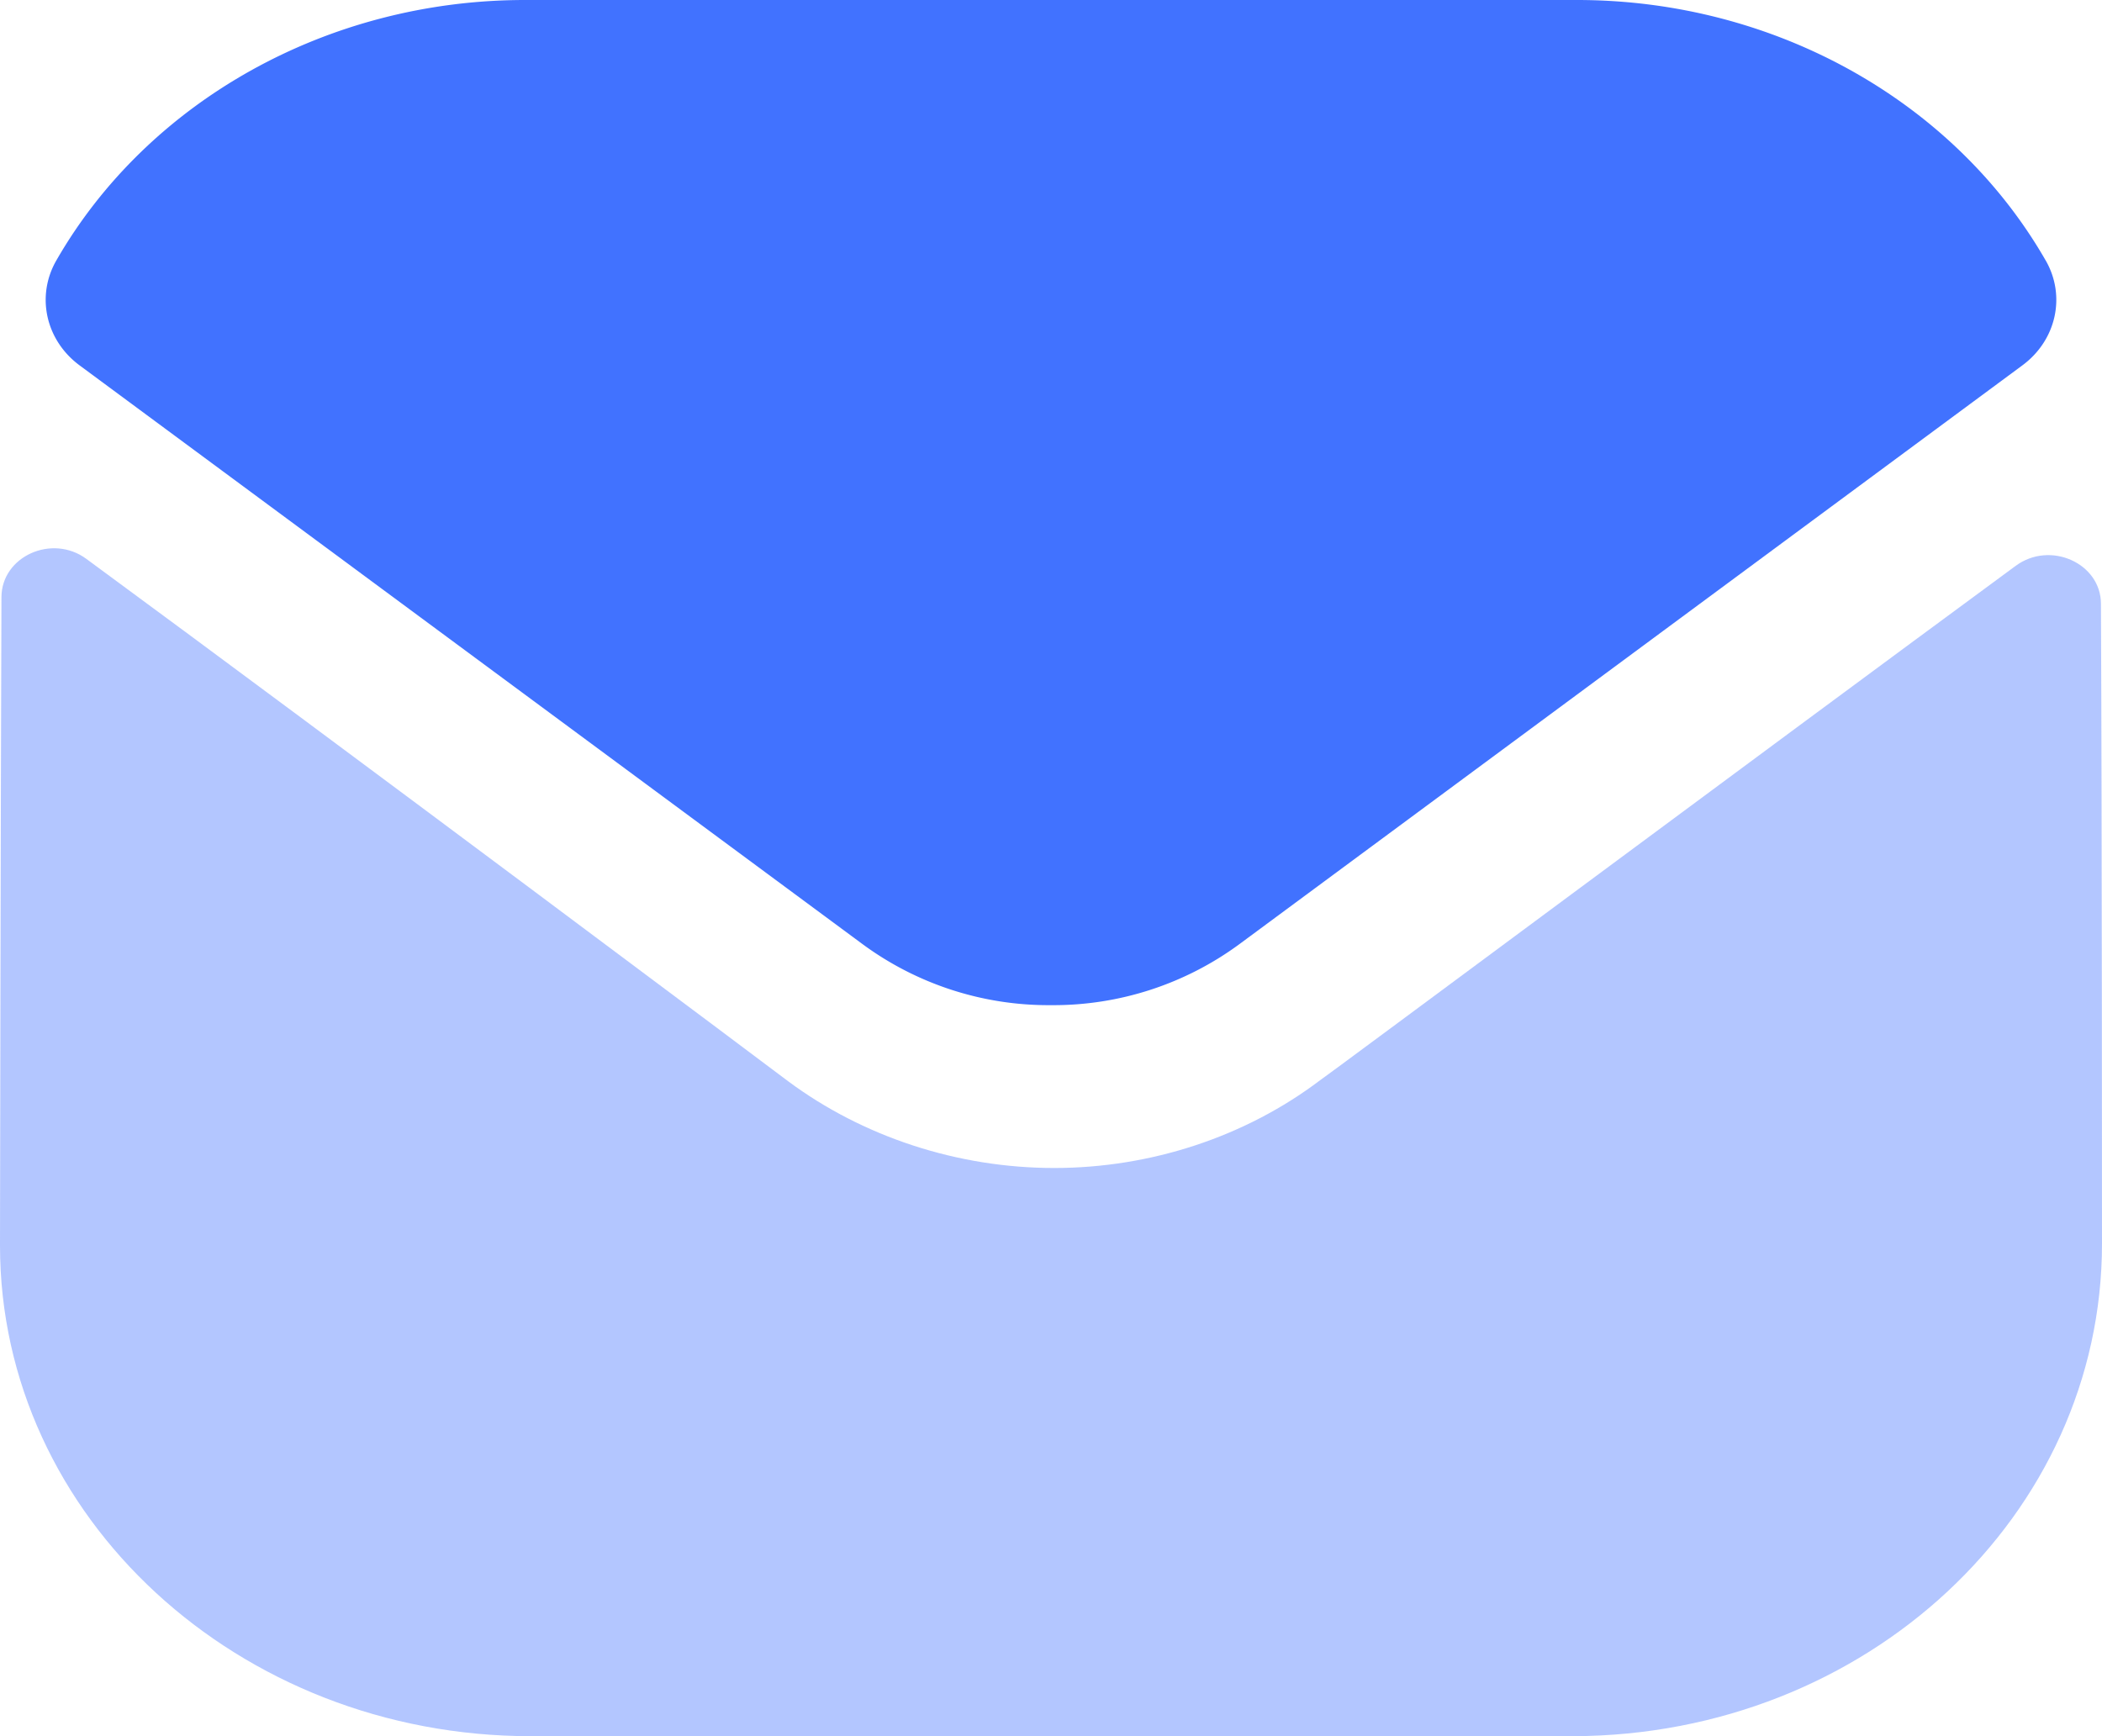
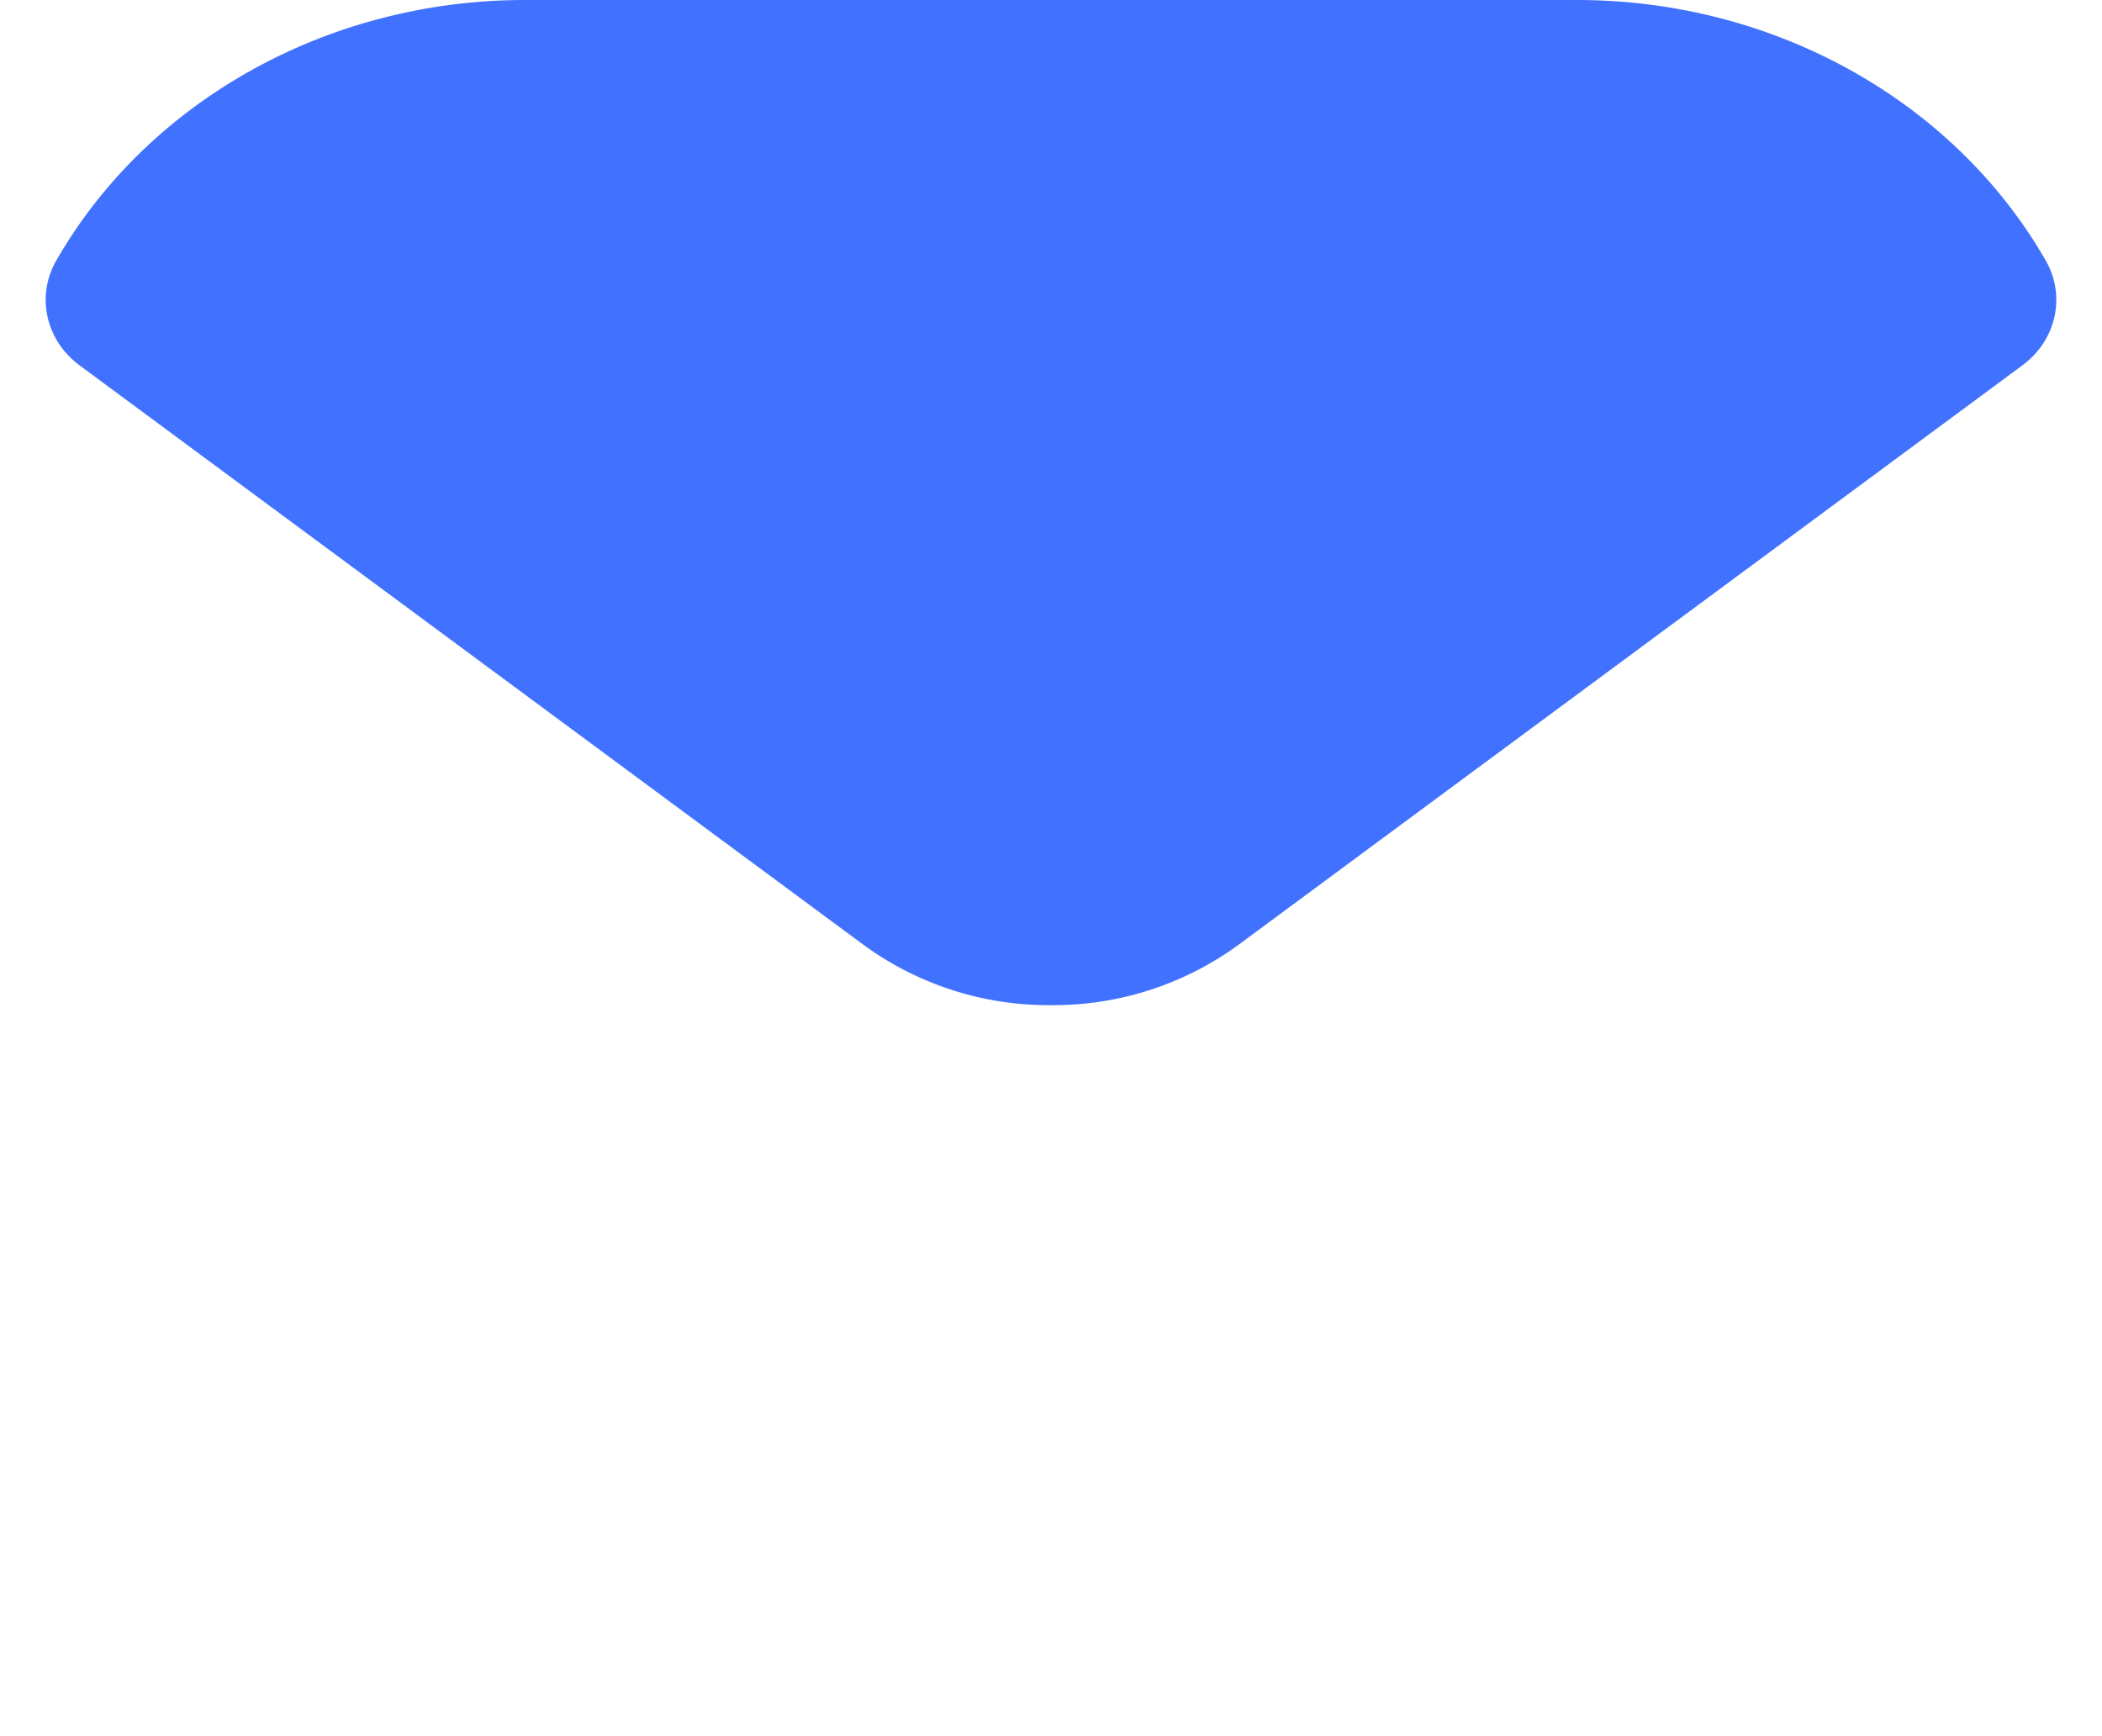
<svg xmlns="http://www.w3.org/2000/svg" width="46" height="38" viewBox="0 0 46 38">
  <g fill="#4172FF" fill-rule="nonzero">
-     <path d="M46 27.22c0 5.944-5.152 10.759-11.569 10.78H11.615C5.221 38 0 33.206 0 27.262v-.022s.014-9.43.032-14.172c.003-.89 1.107-1.39 1.859-.835 5.464 4.016 15.237 11.339 15.359 11.434 1.633 1.213 3.703 1.897 5.819 1.897s4.186-.684 5.819-1.92c.122-.075 9.676-7.178 15.224-11.26.754-.556 1.863-.058 1.865.83C46 17.922 46 27.22 46 27.22" opacity=".4" />
    <path d="M44.767 5.7C42.77 2.221 38.84 0 34.511 0H11.489C7.161 0 3.231 2.221 1.233 5.7c-.448.778-.235 1.748.51 2.298L18.87 20.66A6.862 6.862 0 0 0 22.977 22h.046a6.862 6.862 0 0 0 4.106-1.34L44.257 7.997c.745-.55.958-1.52.51-2.298" />
  </g>
</svg>